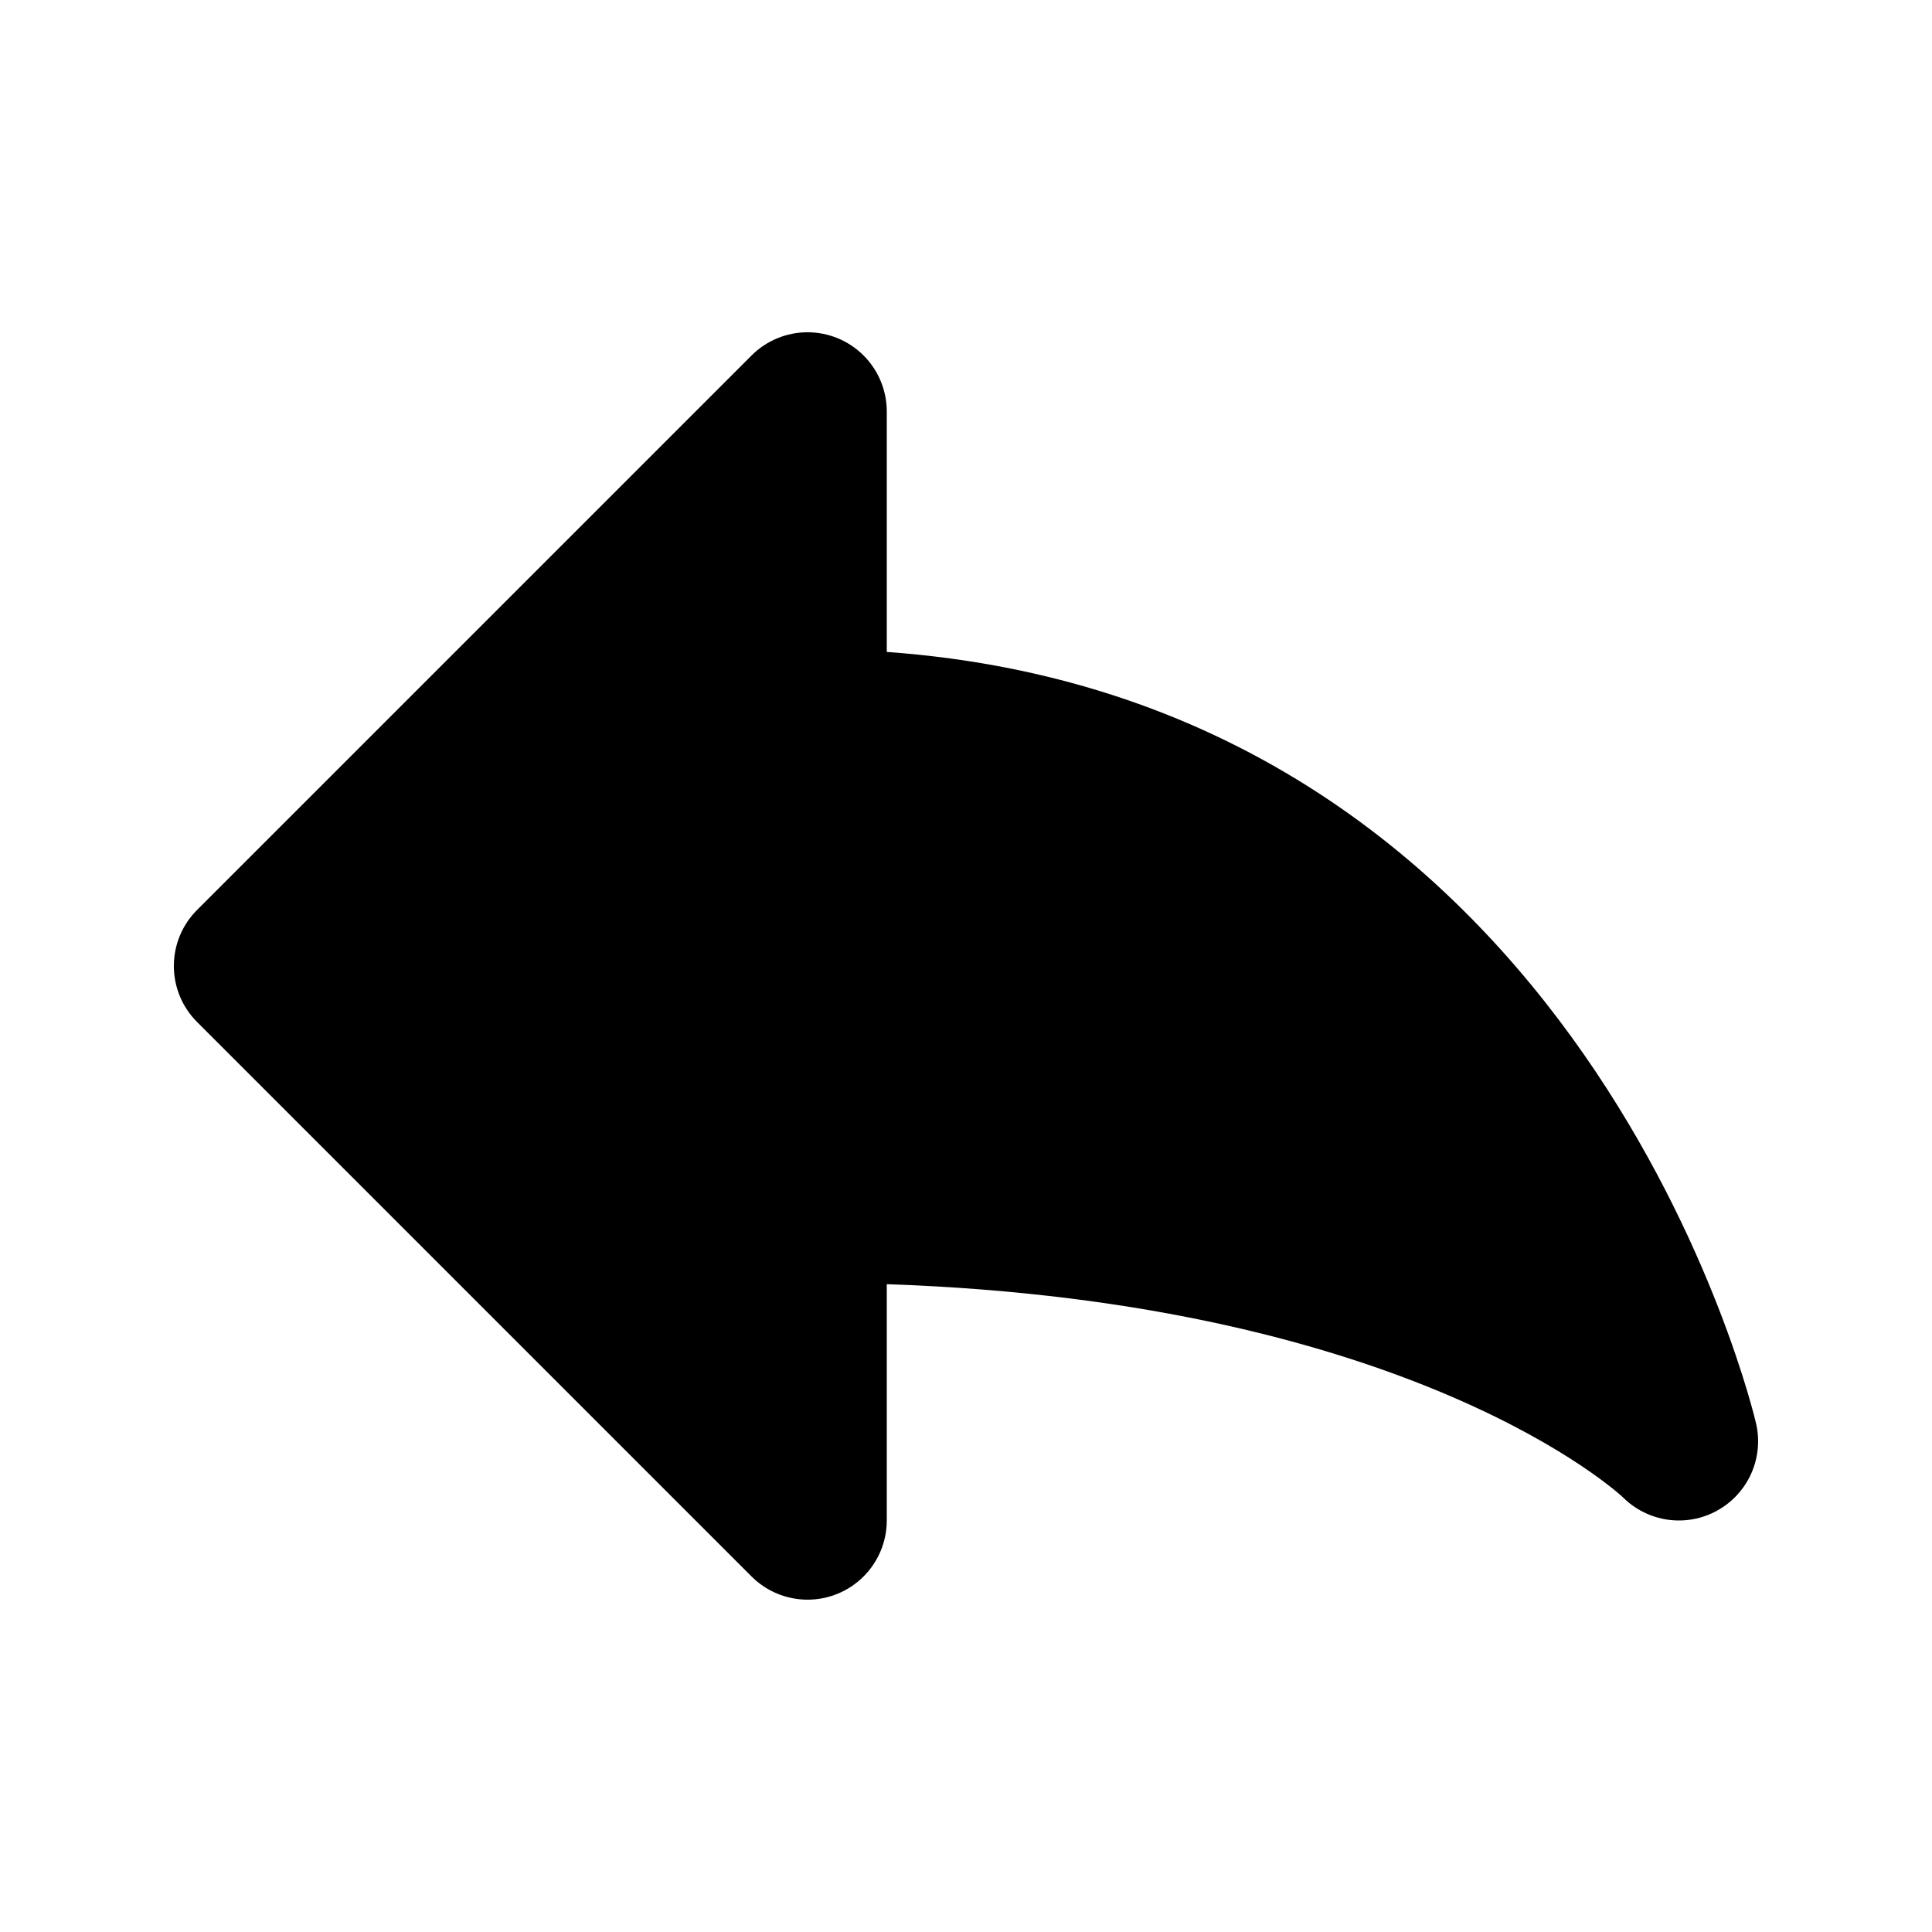
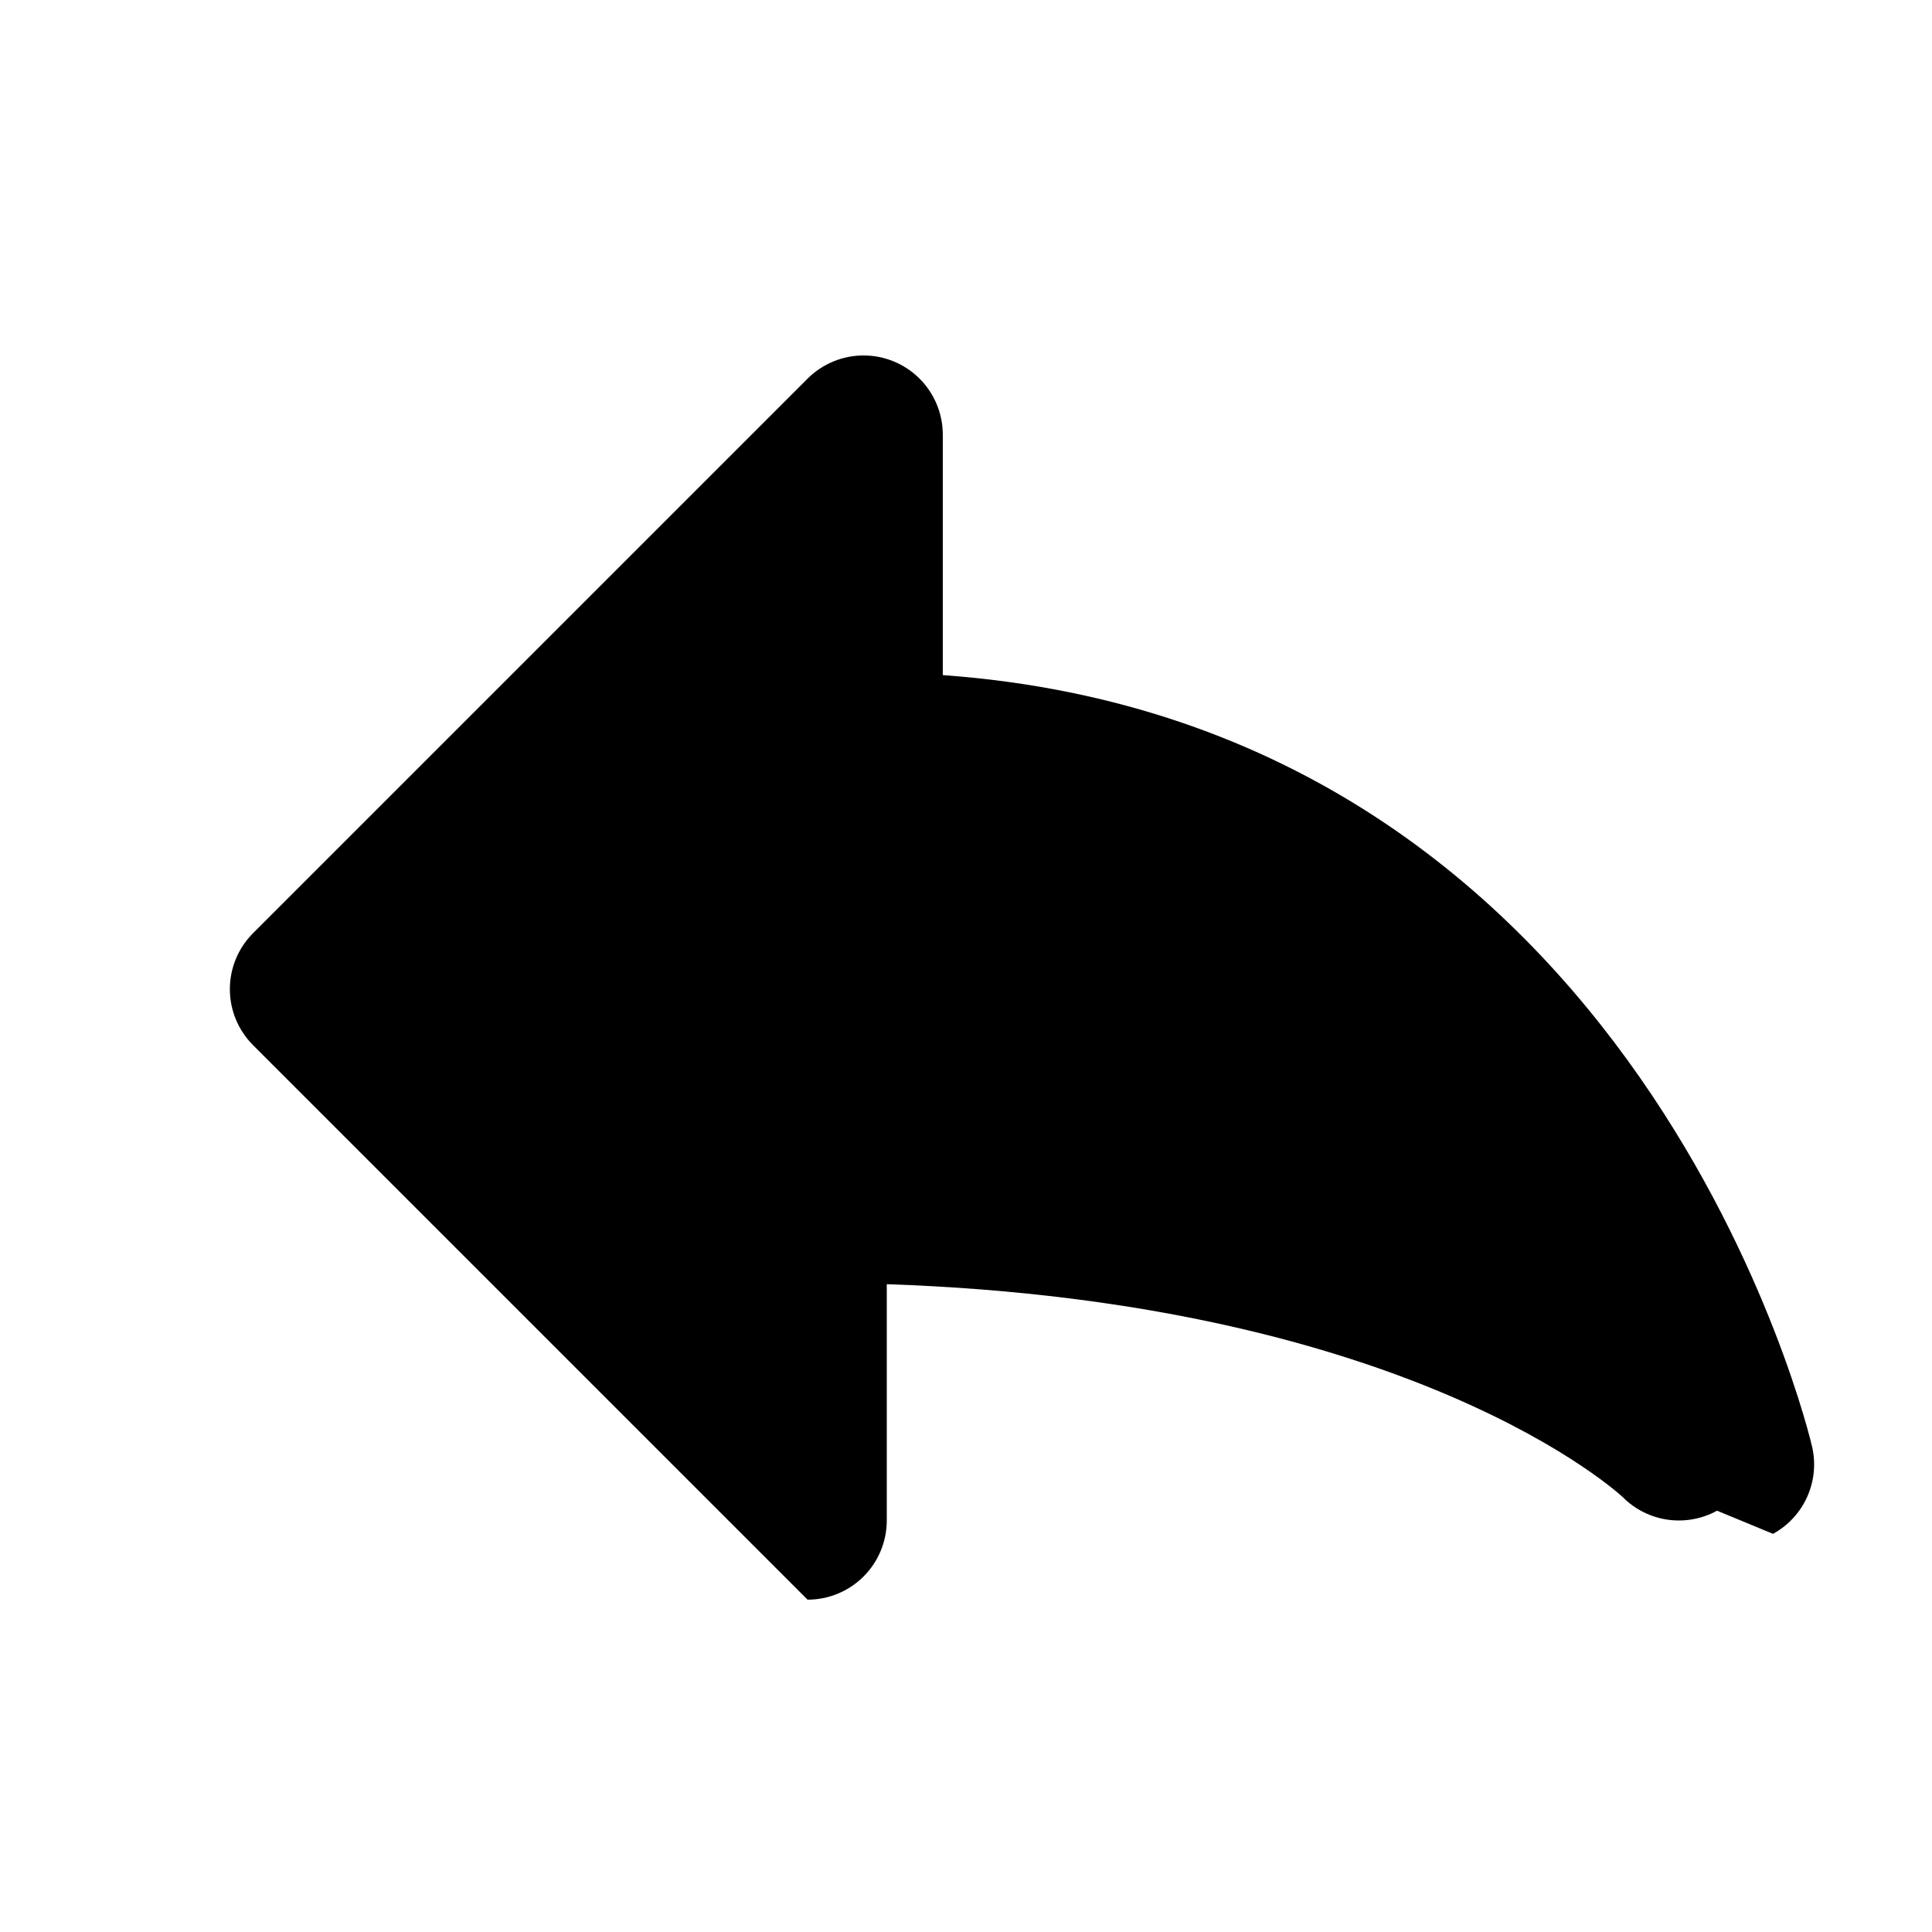
<svg xmlns="http://www.w3.org/2000/svg" fill="#000000" width="800px" height="800px" version="1.1" viewBox="144 144 512 512">
-   <path d="m599.03 544.35c-3.981 2.188-8.566 3.023-13.066 2.383s-8.668-2.727-11.879-5.941c-0.441-0.418-55.258-51.719-195.08-56.469v62.617c-0.004 5.566-2.215 10.906-6.152 14.844-3.934 3.934-9.273 6.144-14.84 6.144s-10.906-2.211-14.844-6.144l-146.95-146.95h0.004c-3.941-3.934-6.152-9.273-6.152-14.84 0-5.57 2.211-10.906 6.152-14.844l146.95-146.95h-0.004c3.938-3.934 9.277-6.144 14.844-6.144s10.906 2.211 14.84 6.148c3.938 3.934 6.148 9.273 6.152 14.84v63.723c185.73 13.367 229.97 202.63 230.41 204.62 0.988 4.434 0.508 9.07-1.363 13.211-1.871 4.137-5.039 7.555-9.023 9.742z" />
+   <path d="m599.03 544.35c-3.981 2.188-8.566 3.023-13.066 2.383s-8.668-2.727-11.879-5.941c-0.441-0.418-55.258-51.719-195.08-56.469v62.617c-0.004 5.566-2.215 10.906-6.152 14.844-3.934 3.934-9.273 6.144-14.84 6.144l-146.95-146.95h0.004c-3.941-3.934-6.152-9.273-6.152-14.84 0-5.57 2.211-10.906 6.152-14.844l146.95-146.95h-0.004c3.938-3.934 9.277-6.144 14.844-6.144s10.906 2.211 14.84 6.148c3.938 3.934 6.148 9.273 6.152 14.84v63.723c185.73 13.367 229.97 202.63 230.41 204.62 0.988 4.434 0.508 9.07-1.363 13.211-1.871 4.137-5.039 7.555-9.023 9.742z" />
</svg>